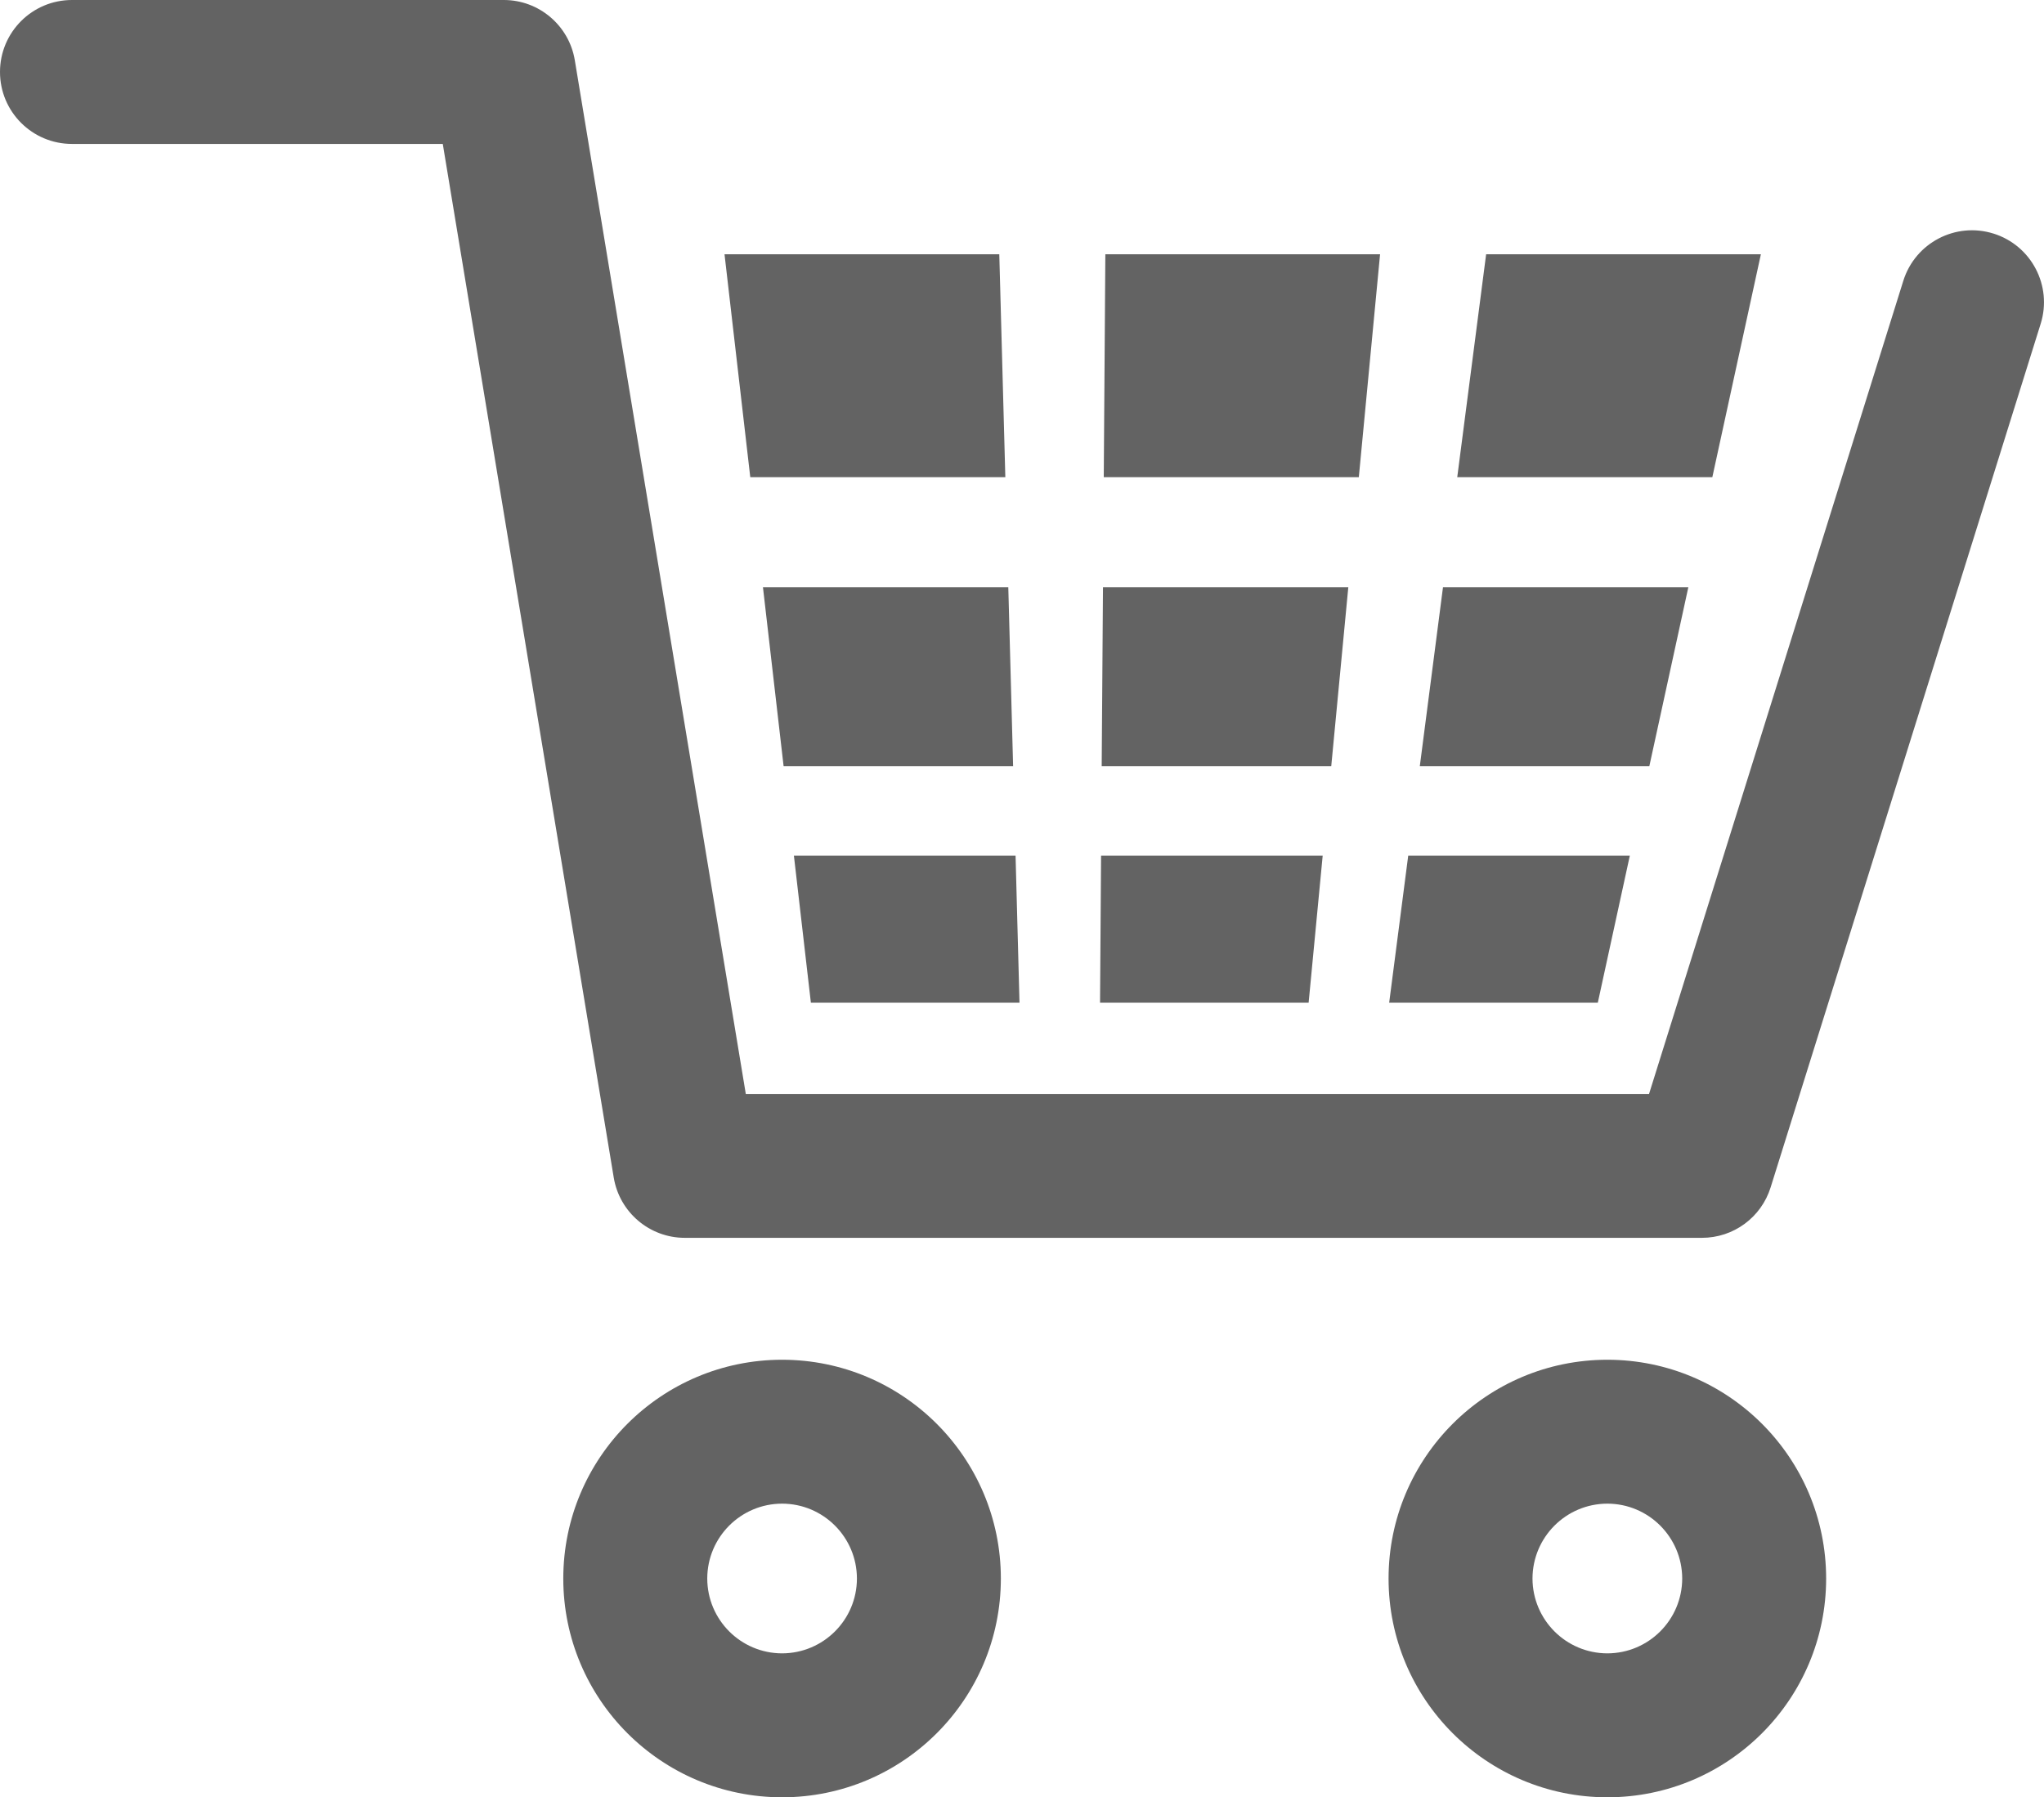
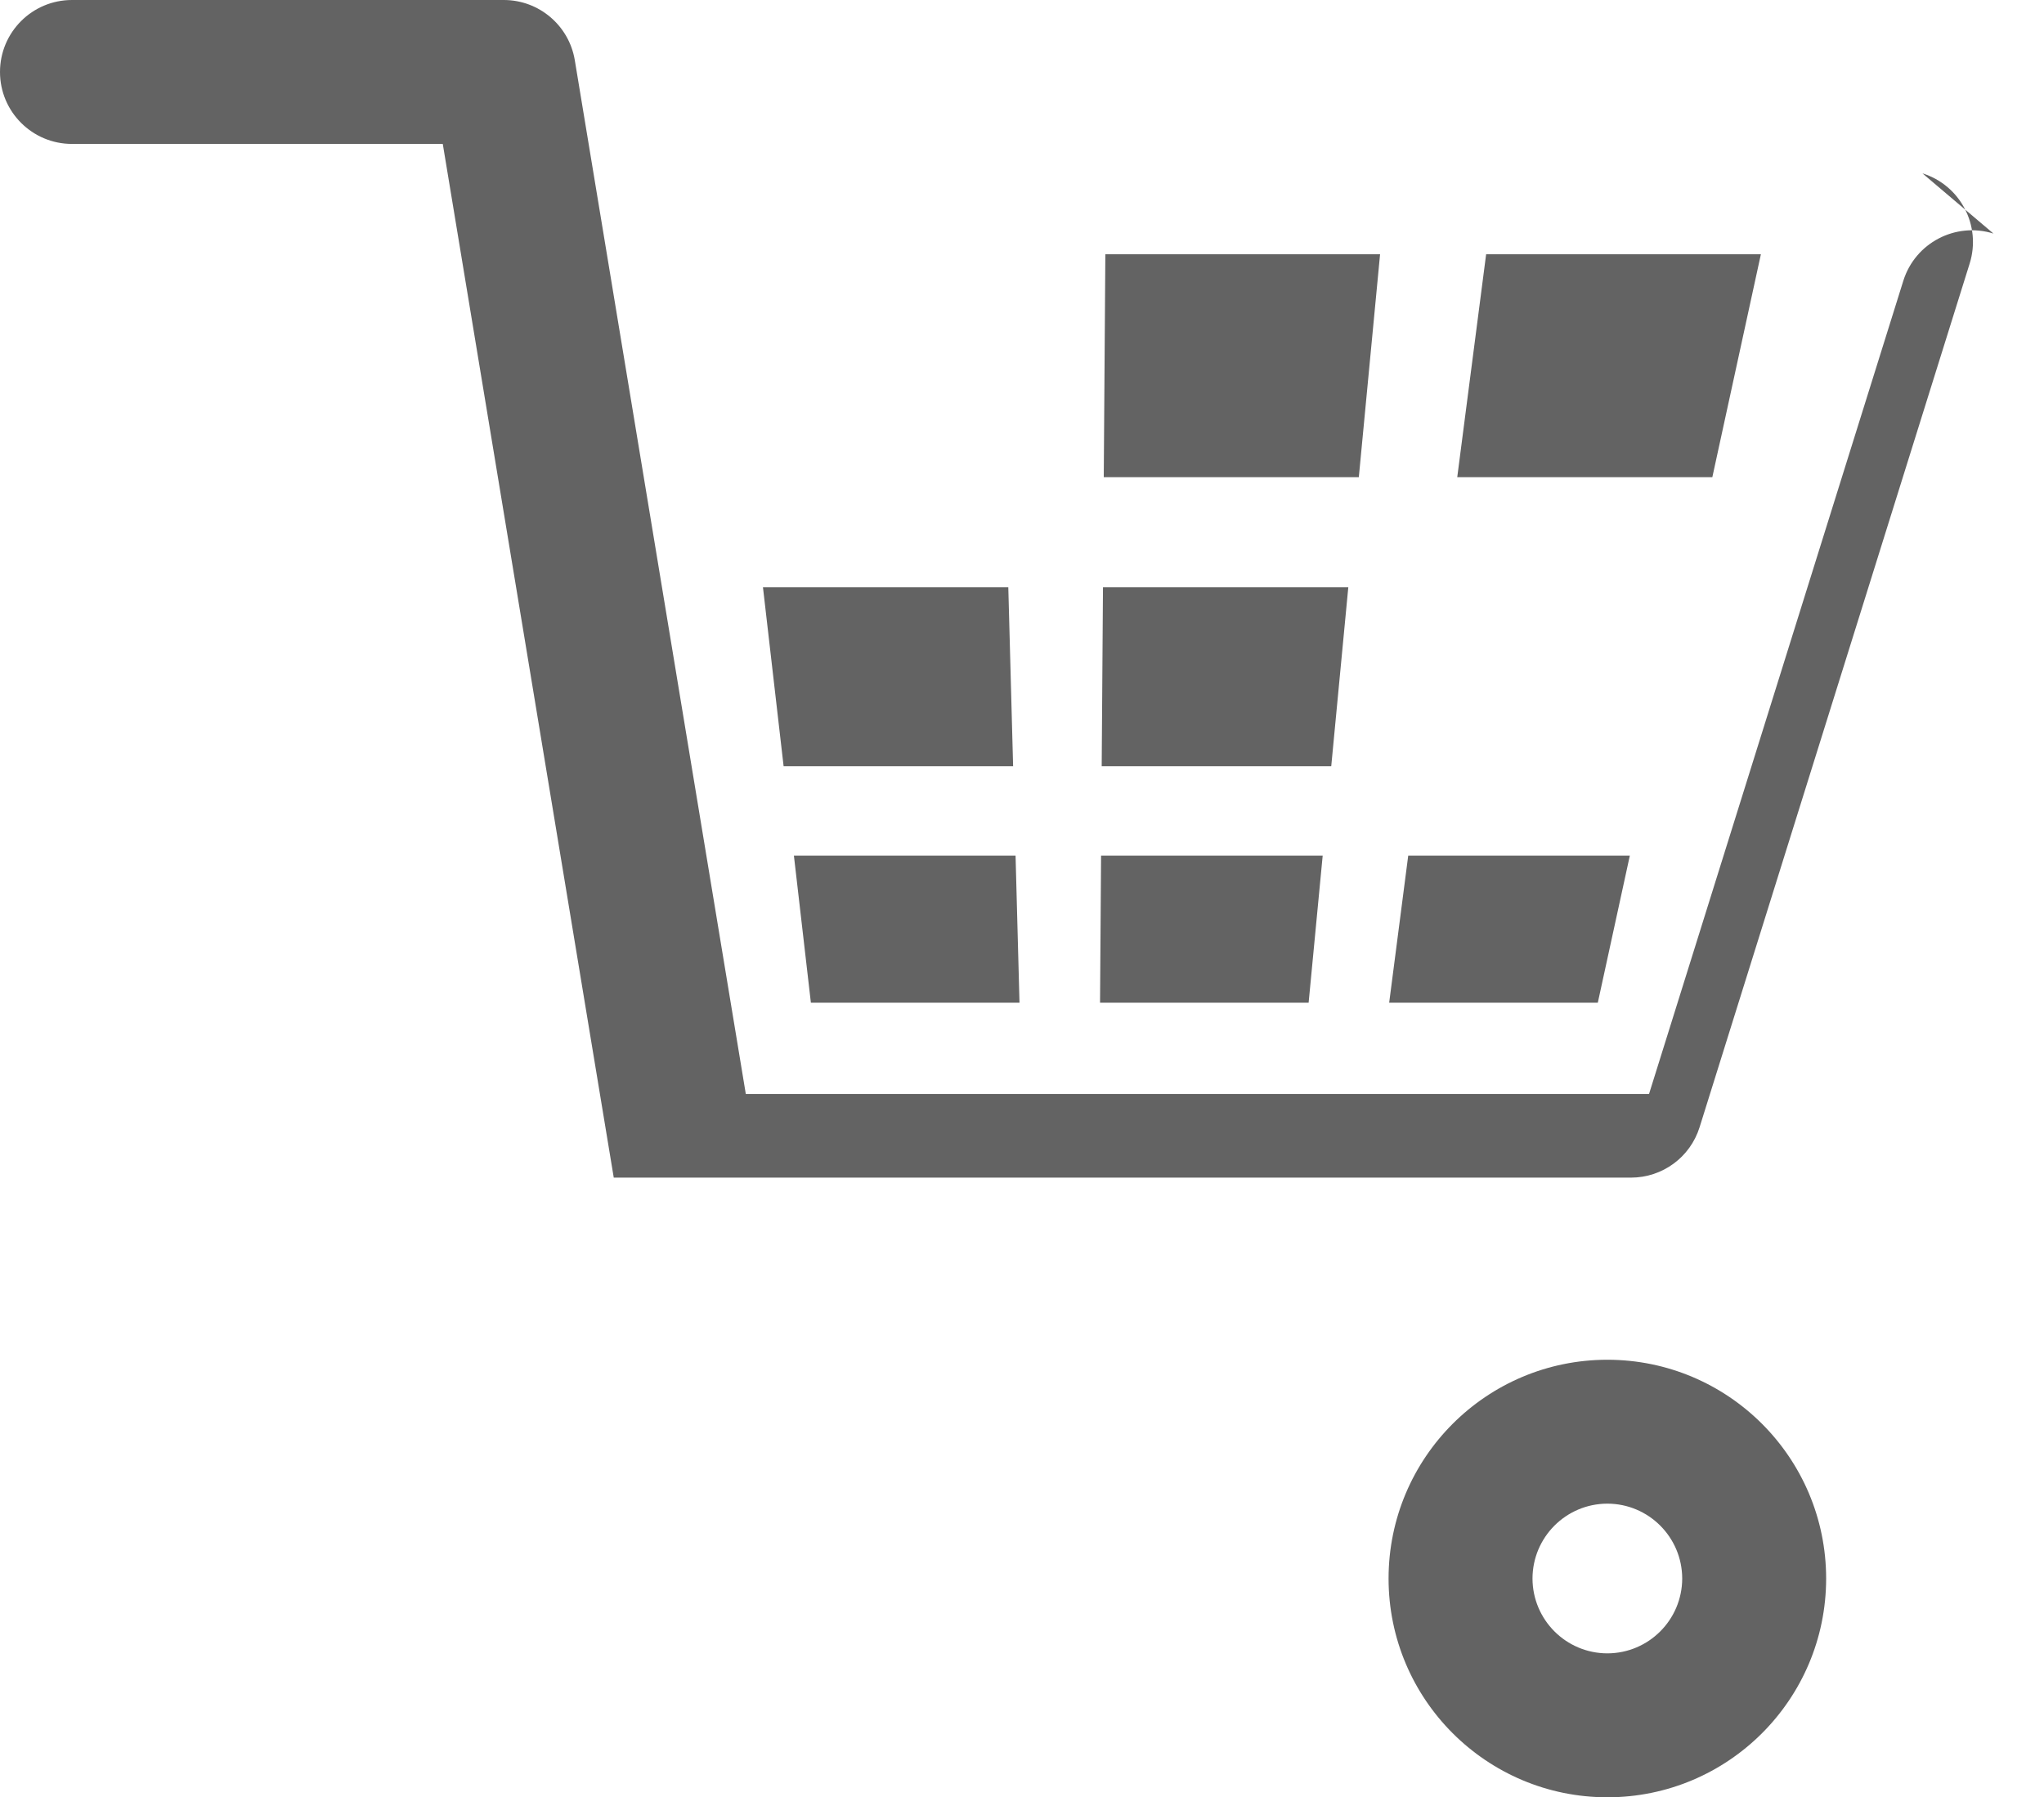
<svg xmlns="http://www.w3.org/2000/svg" id="_レイヤー_2" width="95.091" height="83.617" viewBox="0 0 95.091 83.617">
  <g id="_原稿">
-     <path d="M92.74,10.867c-1.764-.552-3.642.432-4.194,2.197l-11.829,37.83h-42.021L26.741,2.801c-.268-1.614-1.665-2.801-3.303-2.801H3.349C1.499,0,0,1.499,0,3.349c0,1.849,1.499,3.347,3.349,3.347h17.25l7.954,48.092c.268,1.614,1.667,2.801,3.304,2.801h47.321c1.468,0,2.76-.95,3.196-2.35l12.563-40.178c.552-1.765-.432-3.643-2.197-4.195Z" fill="#636363" />
-     <path d="M36.384,63.261c-5.623.003-10.176,4.558-10.179,10.179.003,5.622,4.556,10.174,10.179,10.178,5.622-.003,10.176-4.556,10.178-10.178-.001-5.621-4.556-10.176-10.178-10.179ZM36.384,76.921c-1.921-.003-3.478-1.559-3.481-3.482.003-1.923,1.56-3.48,3.481-3.483,1.921.003,3.478,1.56,3.482,3.483-.003,1.923-1.56,3.478-3.482,3.482Z" fill="#636363" />
+     <path d="M92.74,10.867c-1.764-.552-3.642.432-4.194,2.197l-11.829,37.83h-42.021L26.741,2.801c-.268-1.614-1.665-2.801-3.303-2.801H3.349C1.499,0,0,1.499,0,3.349c0,1.849,1.499,3.347,3.349,3.347h17.25l7.954,48.092h47.321c1.468,0,2.76-.95,3.196-2.35l12.563-40.178c.552-1.765-.432-3.643-2.197-4.195Z" fill="#636363" />
    <path d="M74.778,63.261c-5.625.003-10.176,4.558-10.179,10.179.003,5.622,4.555,10.174,10.179,10.178,5.622-.003,10.174-4.556,10.178-10.178-.003-5.621-4.556-10.176-10.178-10.179ZM74.778,76.921c-1.923-.003-3.478-1.559-3.483-3.482.005-1.923,1.56-3.48,3.483-3.483,1.921.003,3.477,1.56,3.482,3.483-.005,1.923-1.56,3.478-3.482,3.482Z" fill="#636363" />
-     <polygon points="46.77 22.201 46.489 11.829 33.706 11.829 34.904 22.201 46.77 22.201" fill="#636363" />
    <polygon points="36.455 35.648 47.132 35.648 46.908 27.319 35.494 27.319 36.455 35.648" fill="#636363" />
    <polygon points="37.724 46.651 47.429 46.651 47.246 39.808 36.934 39.808 37.724 46.651" fill="#636363" />
    <polygon points="64.204 11.829 51.423 11.829 51.349 22.201 63.215 22.201 64.204 11.829" fill="#636363" />
    <polygon points="62.726 27.319 51.313 27.319 51.253 35.648 61.932 35.648 62.726 27.319" fill="#636363" />
    <polygon points="61.534 39.808 51.224 39.808 51.176 46.651 60.88 46.651 61.534 39.808" fill="#636363" />
    <polygon points="81.92 11.829 69.138 11.829 67.794 22.201 79.661 22.201 81.92 11.829" fill="#636363" />
-     <polygon points="78.545 27.319 67.131 27.319 66.052 35.648 76.73 35.648 78.545 27.319" fill="#636363" />
    <polygon points="75.823 39.808 65.513 39.81 64.627 46.651 74.333 46.651 75.823 39.808" fill="#636363" />
  </g>
</svg>